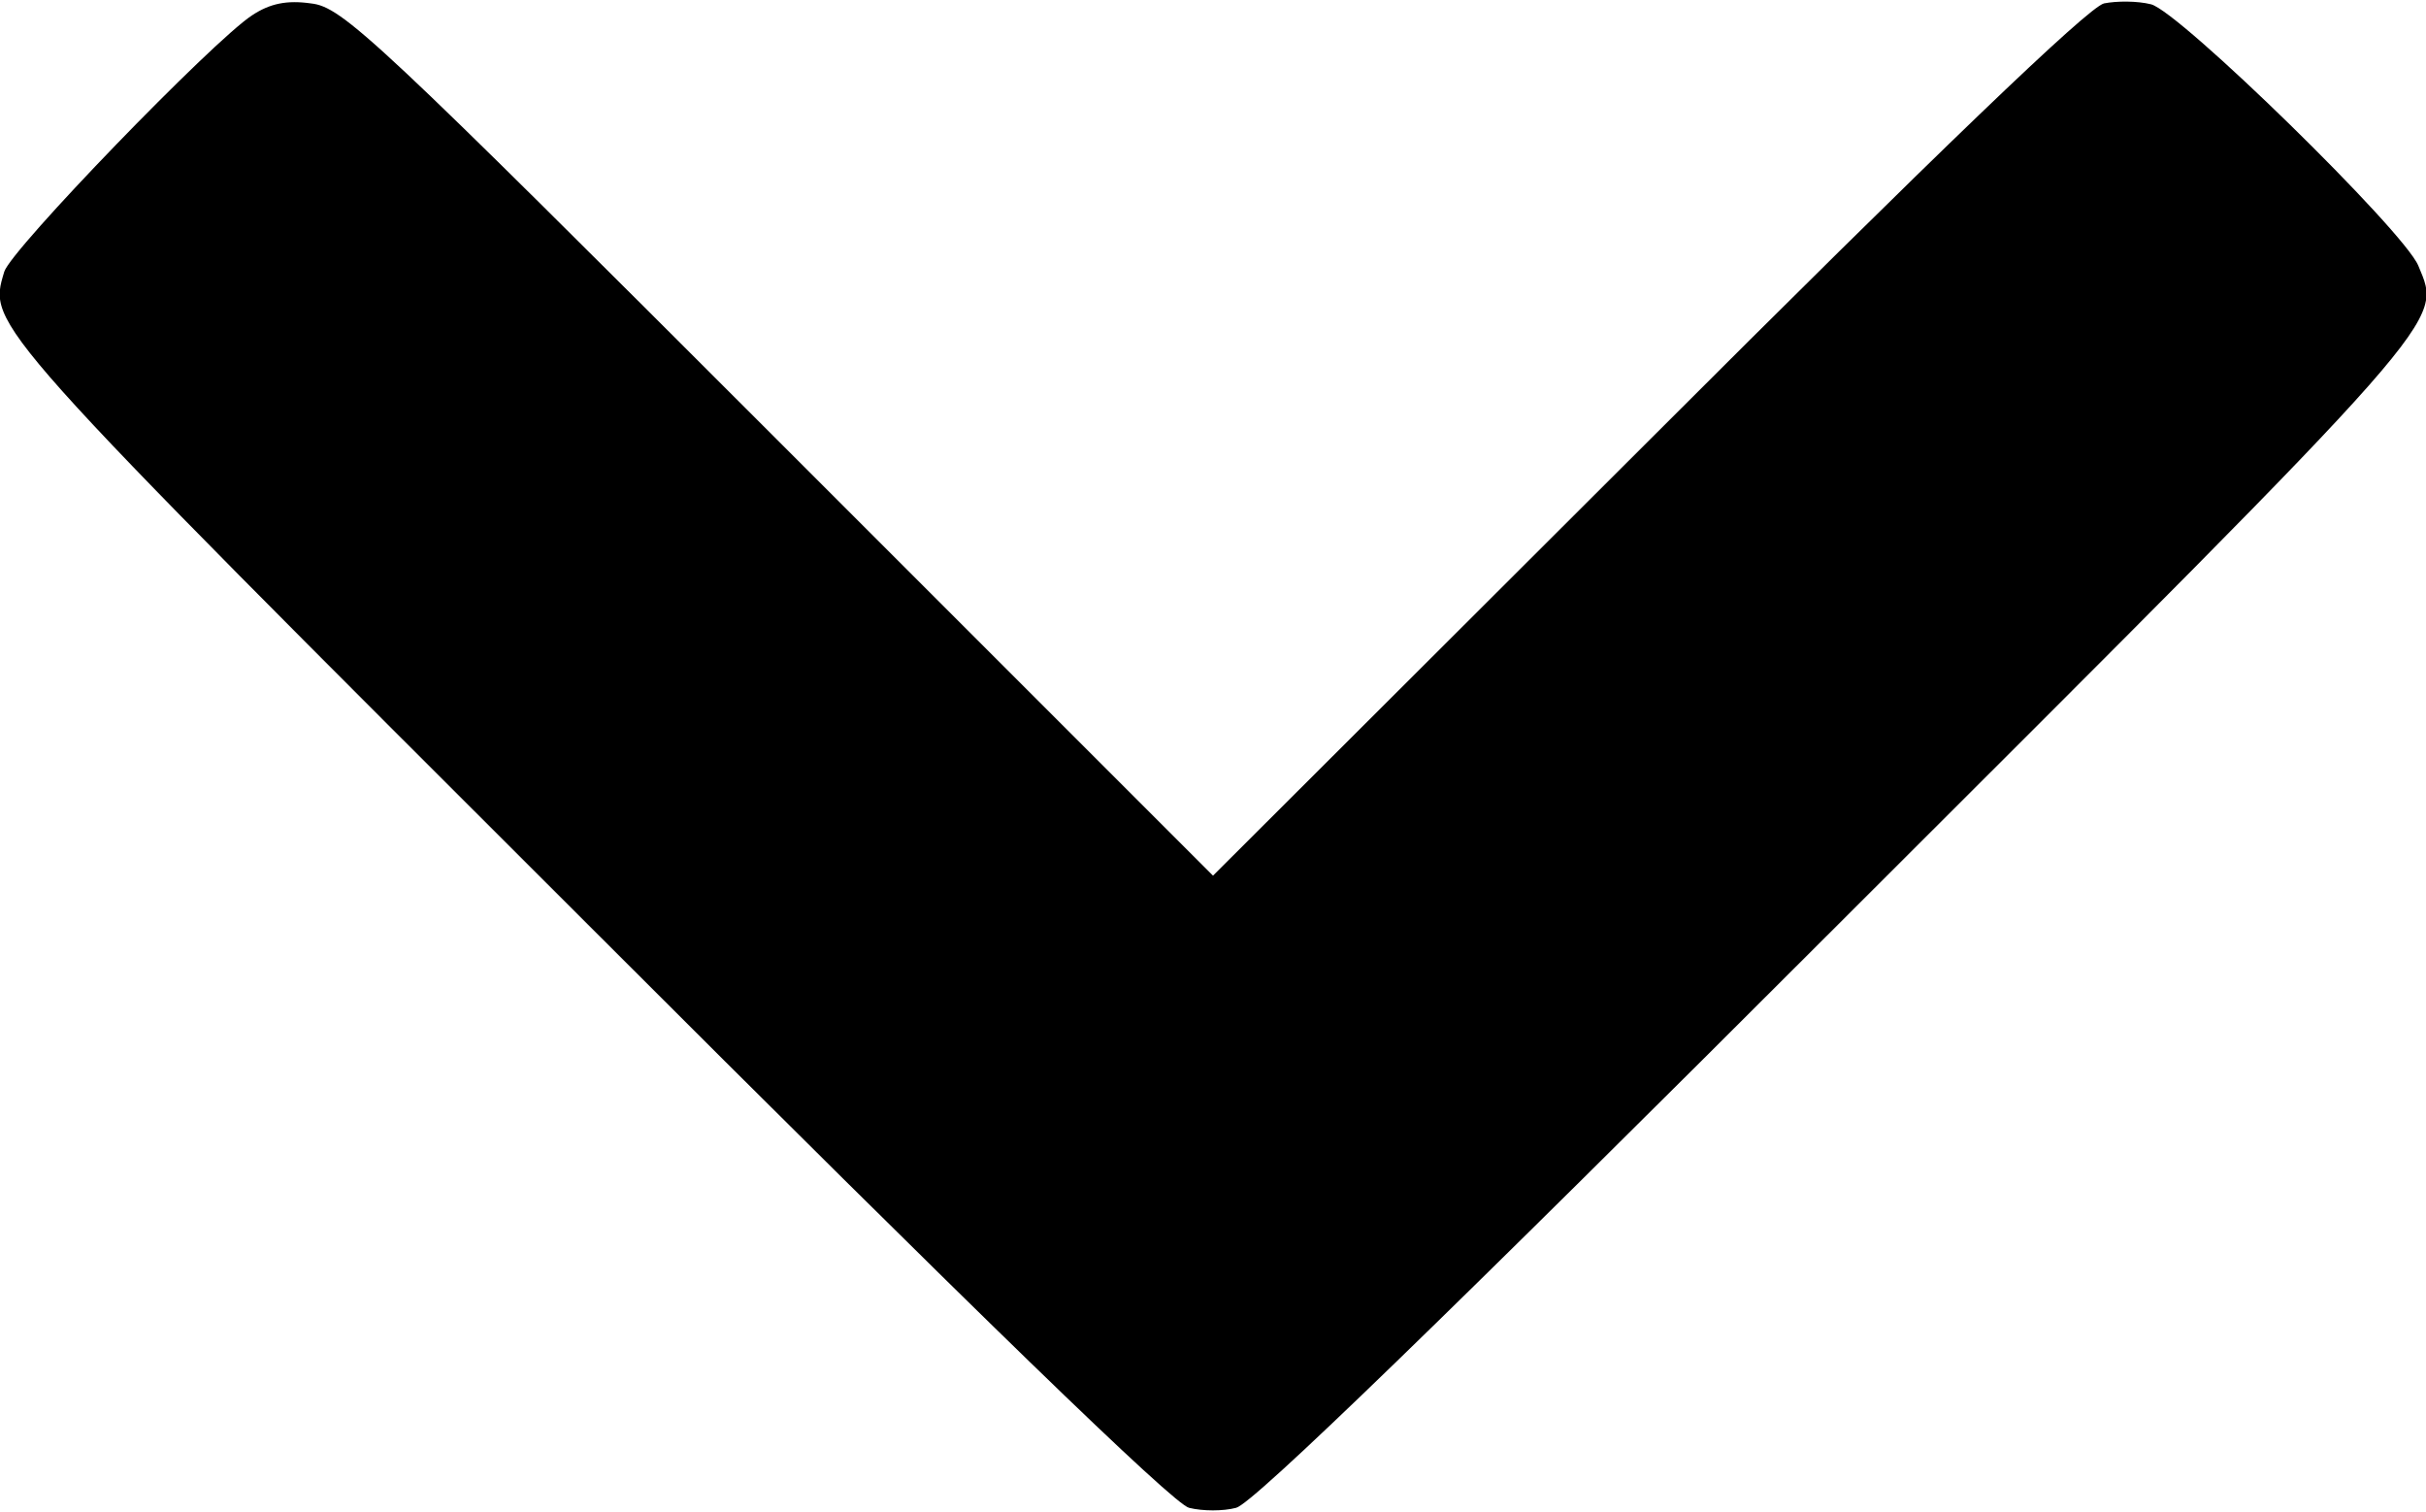
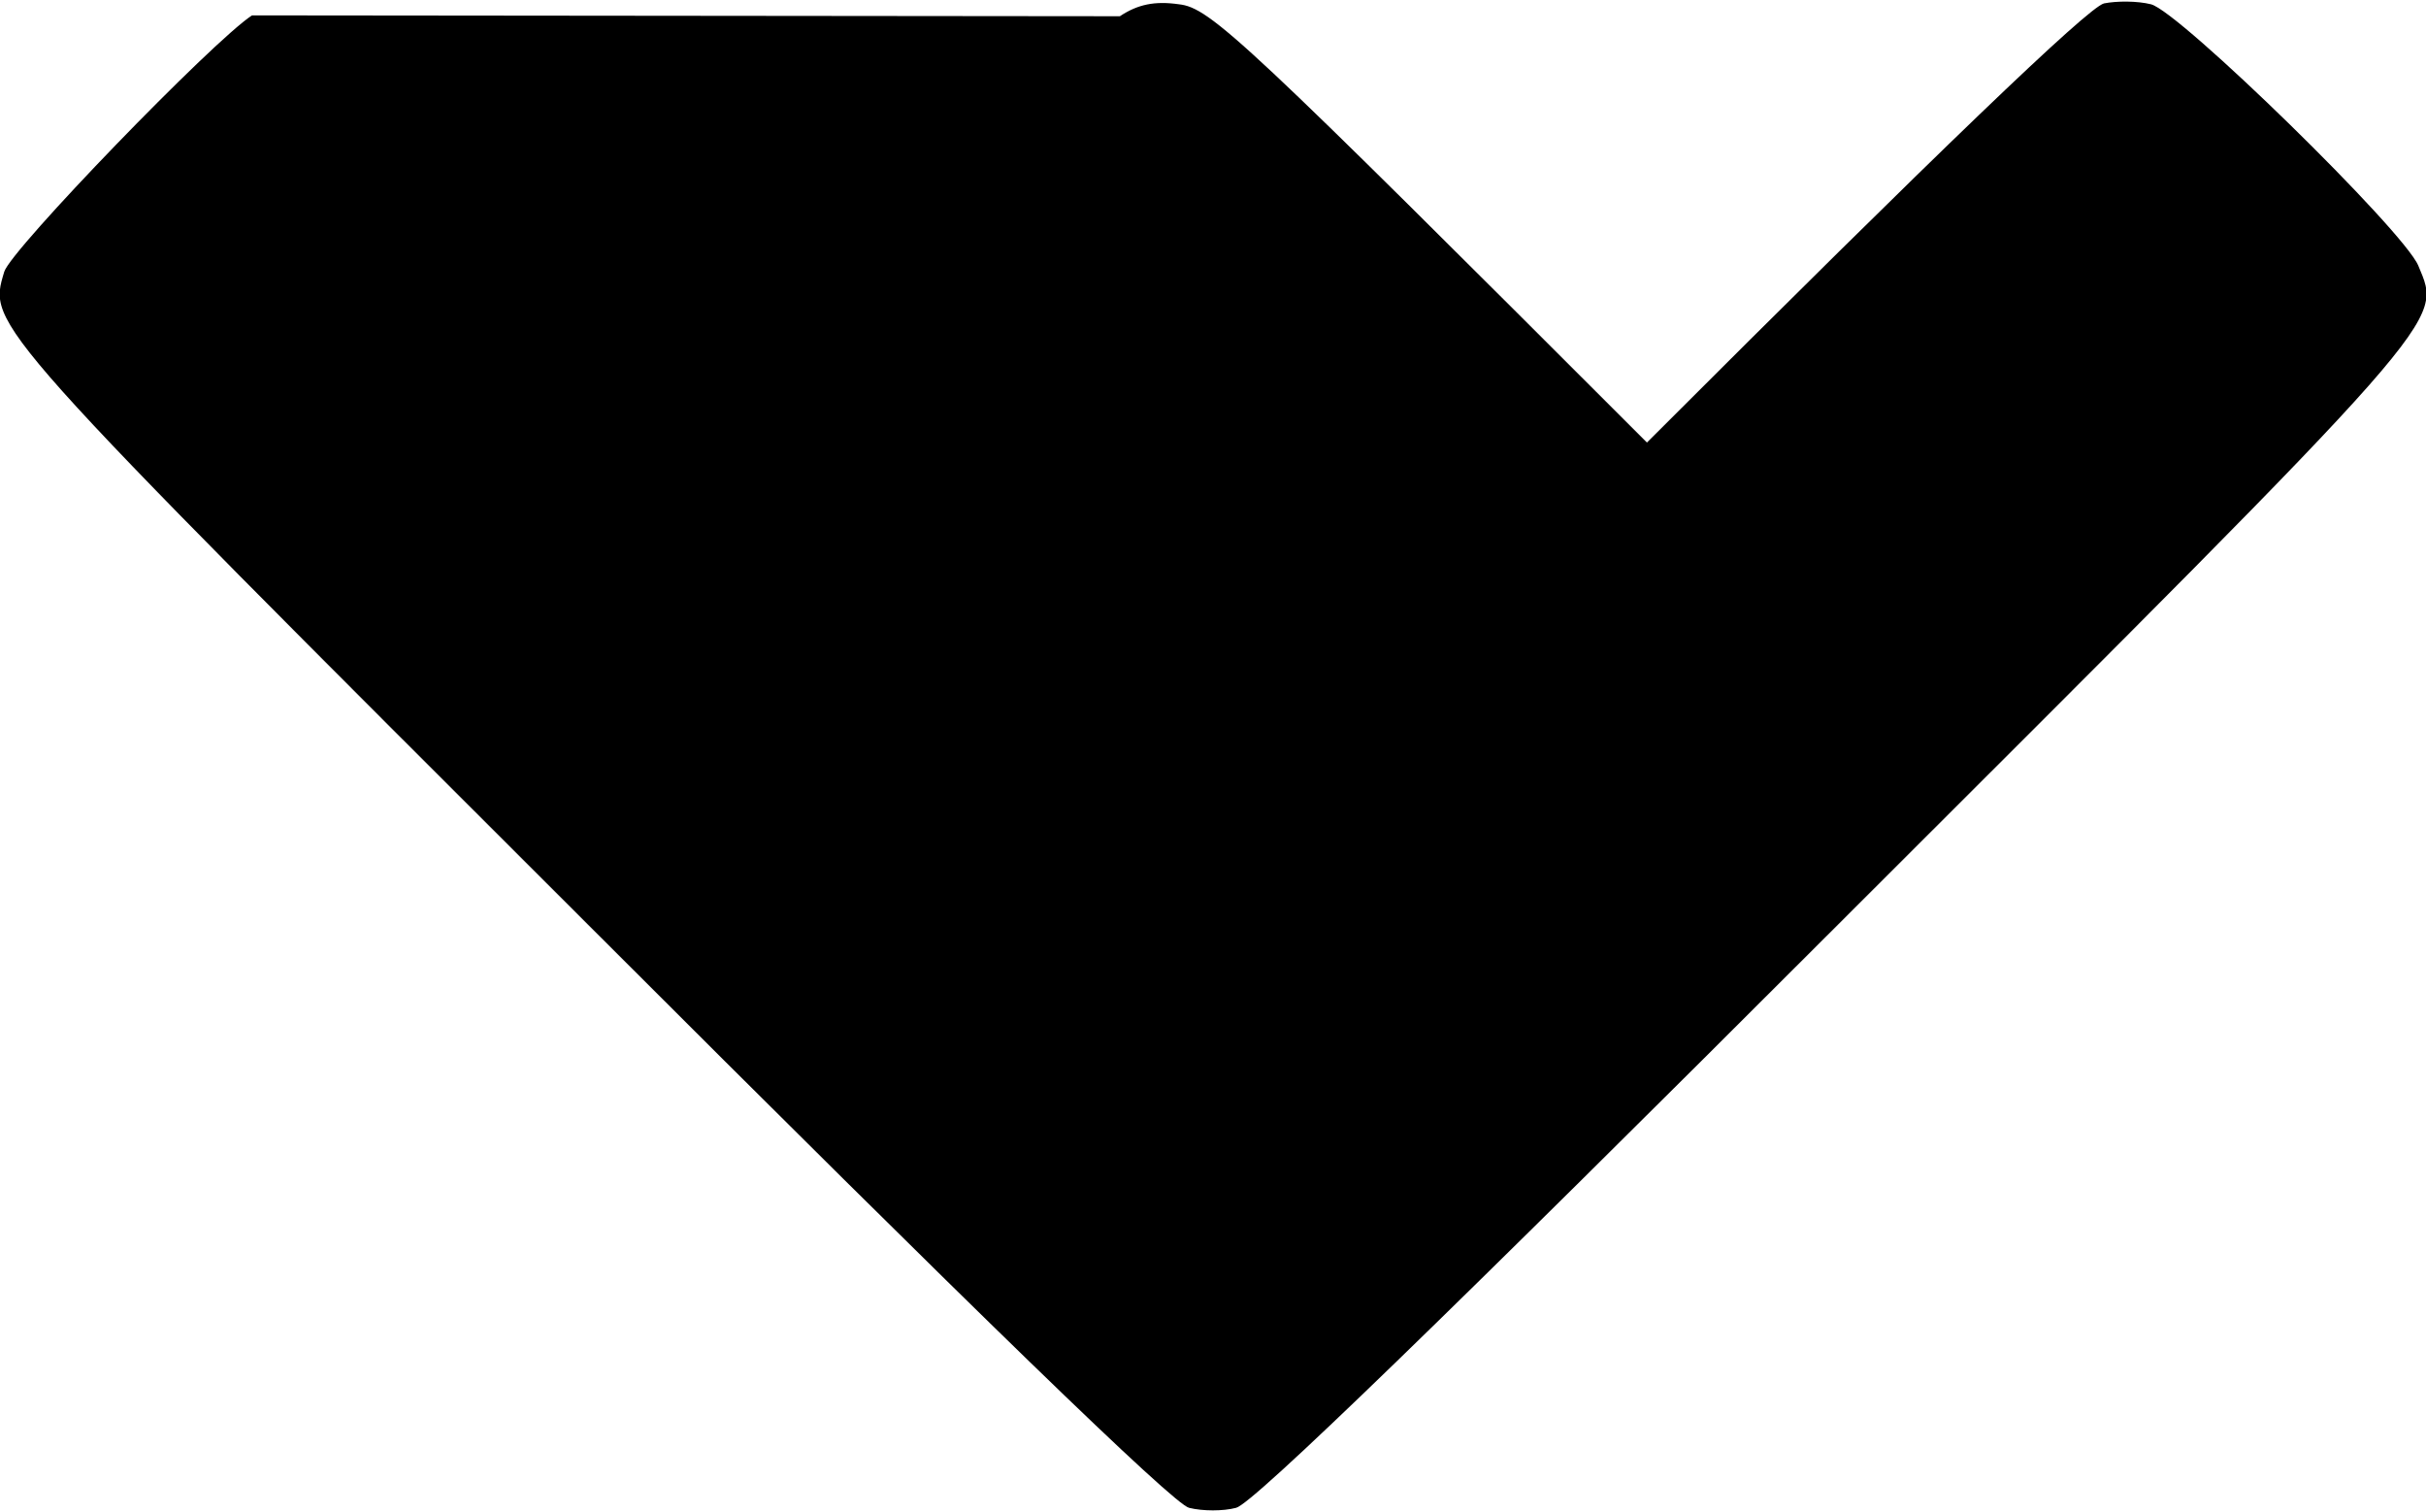
<svg xmlns="http://www.w3.org/2000/svg" version="1.0" width="284pt" height="177pt" viewBox="0 0 284 177" preserveAspectRatio="xMidYMid meet">
  <g transform="translate(0,177) scale(0.1,-0.1)" fill="#000000" stroke="none">
-     <path d="M295 1752 c-46 -30 -282 -274 -290 -300 -19 -64 -26 -56 683 -764 458 -458 686 -679 704 -683 16 -4 40 -4 55 0 19 4 247 225 705 683 722 721 707 703 679 771 -17 41 -280 298 -313 306 -16 4 -40 4 -55 1 -19 -5 -194 -173 -535 -514 l-508 -507 -508 508 c-473 473 -511 509 -548 513 -28 4 -48 0 -69 -14z" />
+     <path d="M295 1752 c-46 -30 -282 -274 -290 -300 -19 -64 -26 -56 683 -764 458 -458 686 -679 704 -683 16 -4 40 -4 55 0 19 4 247 225 705 683 722 721 707 703 679 771 -17 41 -280 298 -313 306 -16 4 -40 4 -55 1 -19 -5 -194 -173 -535 -514 c-473 473 -511 509 -548 513 -28 4 -48 0 -69 -14z" />
  </g>
</svg>